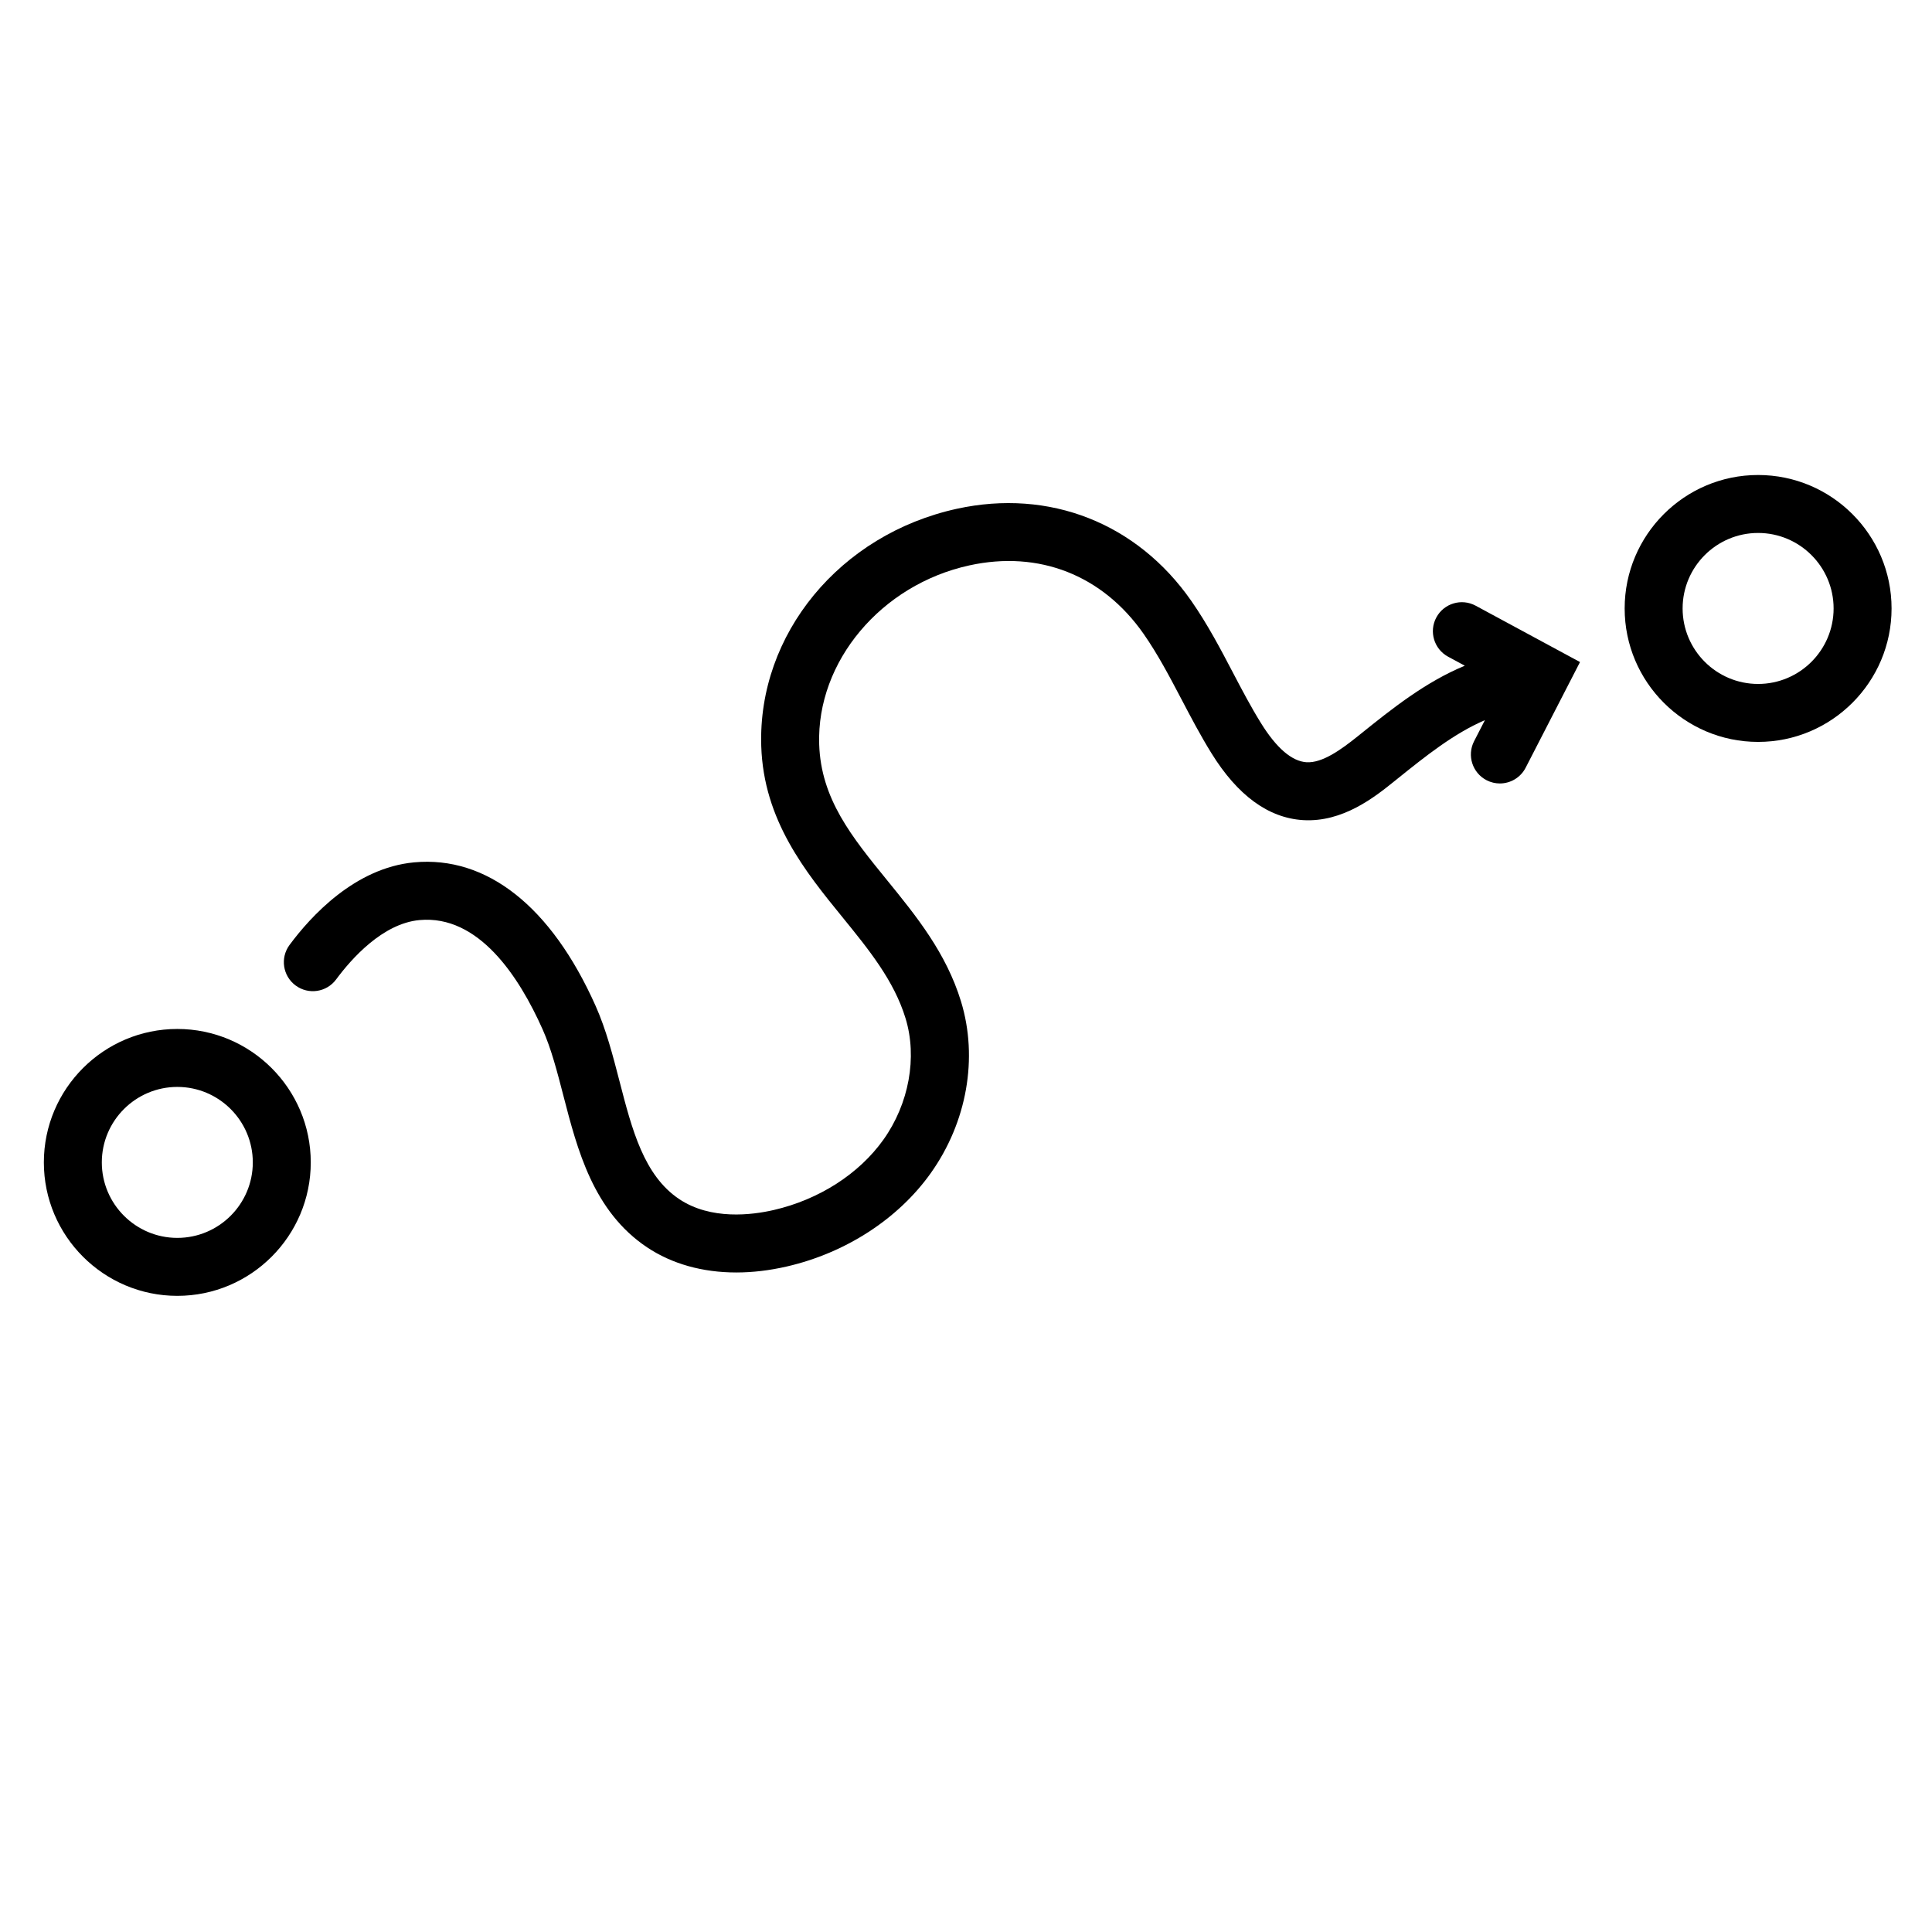
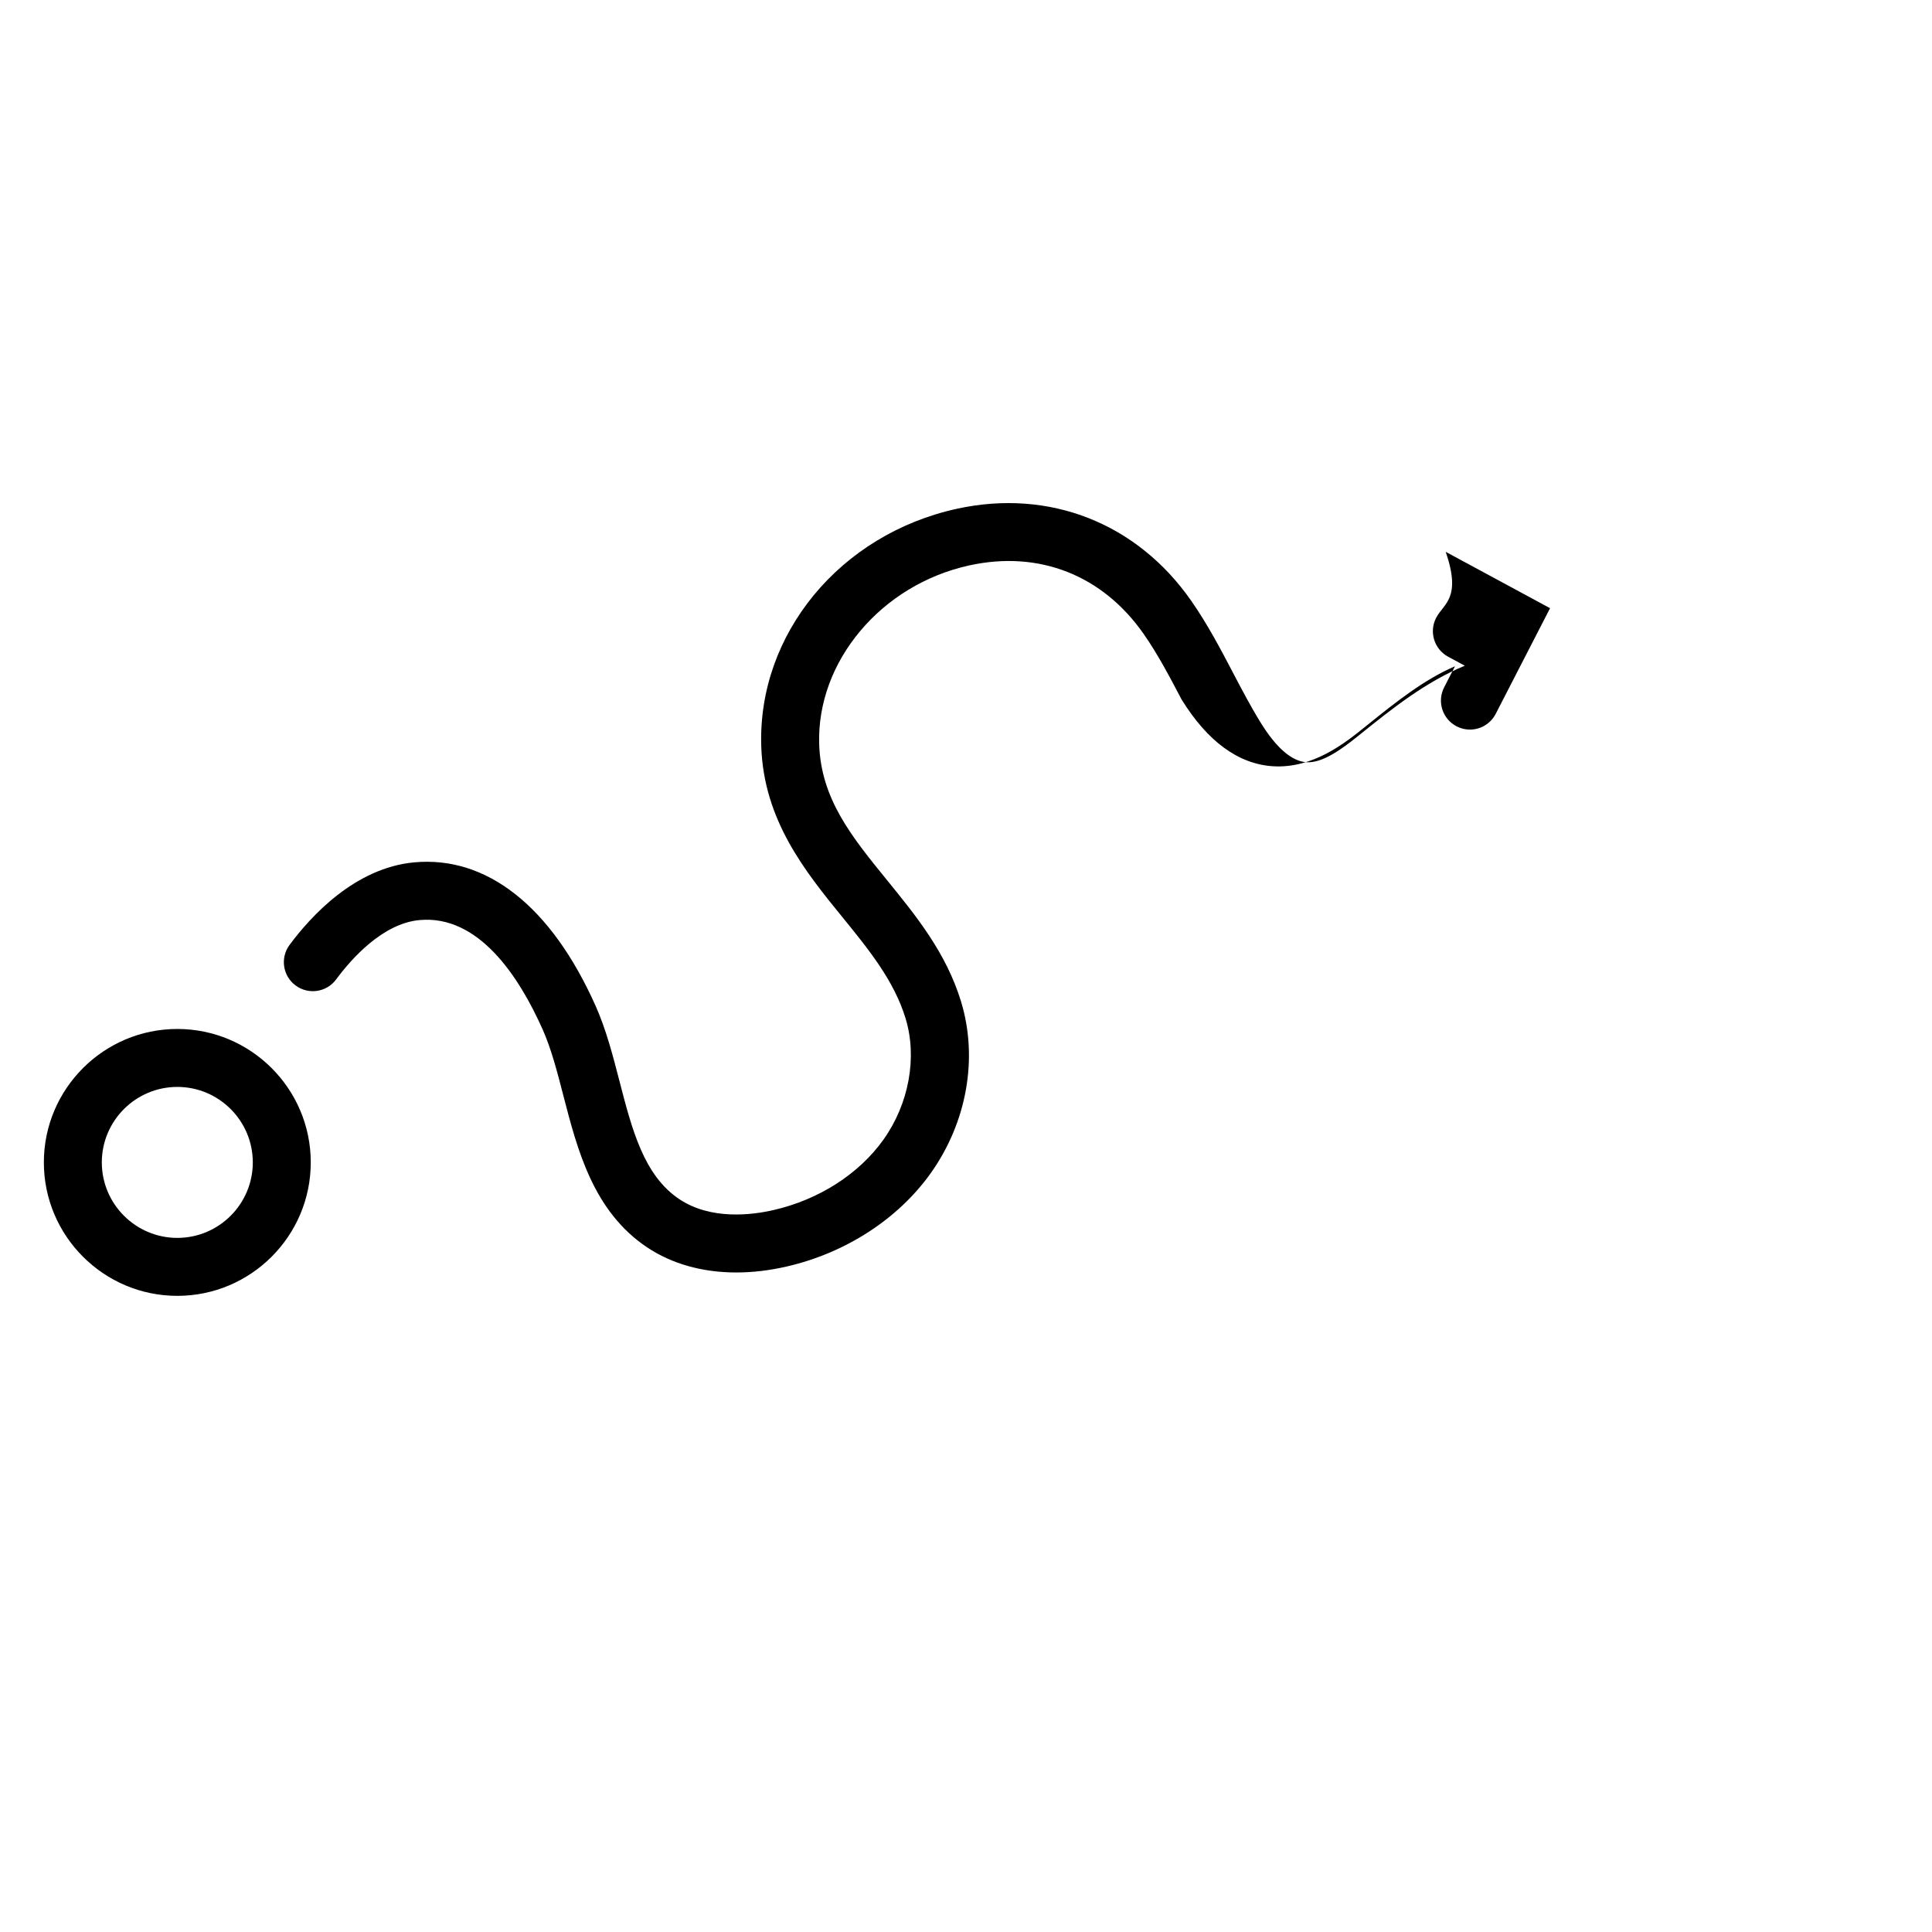
<svg xmlns="http://www.w3.org/2000/svg" height="100" width="100" fill="#000000" version="1.1" x="0px" y="0px" viewBox="0 0 100 100" enable-background="new 0 0 100 100" xml:space="preserve">
-   <path d="M74.346,31.957c-0.394,0.729-0.121,1.639,0.607,2.033l0.865,0.467 c-2.05,0.848-3.788,2.244-5.369,3.514l-0.173,0.139 c-0.884,0.709-1.835,1.388-2.647,1.344c-0.765-0.049-1.562-0.735-2.37-2.04 c-0.514-0.83-0.966-1.691-1.445-2.604c-0.646-1.233-1.316-2.508-2.156-3.713 c-2.81-4.028-7.341-5.808-12.126-4.764c-6.055,1.323-10.315,6.49-10.13,12.286 c0.123,3.84,2.286,6.499,4.194,8.844c1.377,1.693,2.679,3.292,3.276,5.248 c0.616,2.015,0.177,4.421-1.146,6.278c-1.265,1.774-3.334,3.102-5.677,3.641 c-1.124,0.26-3.255,0.53-4.892-0.564c-1.831-1.225-2.443-3.594-3.092-6.104 c-0.34-1.314-0.691-2.674-1.239-3.903c-2.292-5.138-5.631-7.774-9.393-7.423 c-3.067,0.286-5.355,2.8-6.446,4.274c-0.493,0.666-0.353,1.605,0.313,2.098 c0.667,0.494,1.606,0.353,2.098-0.313c0.793-1.071,2.407-2.895,4.313-3.072 c3.063-0.283,5.154,2.92,6.375,5.658c0.446,1,0.752,2.182,1.075,3.432 c0.726,2.807,1.548,5.986,4.328,7.846c1.288,0.862,2.877,1.304,4.623,1.304 c0.839,0,1.715-0.103,2.611-0.309c3.048-0.701,5.762-2.46,7.447-4.824 c1.88-2.639,2.468-5.965,1.572-8.896c-0.77-2.517-2.319-4.421-3.818-6.264 c-1.842-2.263-3.432-4.218-3.523-7.046c-0.137-4.281,3.205-8.261,7.772-9.259 c3.61-0.791,6.899,0.504,9.024,3.55c0.732,1.05,1.329,2.188,1.962,3.391 c0.481,0.918,0.979,1.867,1.55,2.788c1.349,2.178,2.94,3.341,4.729,3.455 c2.064,0.13,3.726-1.202,4.718-1.999l0.173-0.139 c1.44-1.158,2.918-2.344,4.53-3.036l-0.56,1.089 c-0.379,0.737-0.089,1.641,0.647,2.021c0.22,0.113,0.454,0.167,0.686,0.167 c0.544,0,1.068-0.297,1.335-0.814l2.814-5.47l-5.401-2.917 C75.65,30.956,74.739,31.228,74.346,31.957z" />
+   <path d="M74.346,31.957c-0.394,0.729-0.121,1.639,0.607,2.033l0.865,0.467 c-2.05,0.848-3.788,2.244-5.369,3.514l-0.173,0.139 c-0.884,0.709-1.835,1.388-2.647,1.344c-0.765-0.049-1.562-0.735-2.37-2.04 c-0.514-0.83-0.966-1.691-1.445-2.604c-0.646-1.233-1.316-2.508-2.156-3.713 c-2.81-4.028-7.341-5.808-12.126-4.764c-6.055,1.323-10.315,6.49-10.13,12.286 c0.123,3.84,2.286,6.499,4.194,8.844c1.377,1.693,2.679,3.292,3.276,5.248 c0.616,2.015,0.177,4.421-1.146,6.278c-1.265,1.774-3.334,3.102-5.677,3.641 c-1.124,0.26-3.255,0.53-4.892-0.564c-1.831-1.225-2.443-3.594-3.092-6.104 c-0.34-1.314-0.691-2.674-1.239-3.903c-2.292-5.138-5.631-7.774-9.393-7.423 c-3.067,0.286-5.355,2.8-6.446,4.274c-0.493,0.666-0.353,1.605,0.313,2.098 c0.667,0.494,1.606,0.353,2.098-0.313c0.793-1.071,2.407-2.895,4.313-3.072 c3.063-0.283,5.154,2.92,6.375,5.658c0.446,1,0.752,2.182,1.075,3.432 c0.726,2.807,1.548,5.986,4.328,7.846c1.288,0.862,2.877,1.304,4.623,1.304 c0.839,0,1.715-0.103,2.611-0.309c3.048-0.701,5.762-2.46,7.447-4.824 c1.88-2.639,2.468-5.965,1.572-8.896c-0.77-2.517-2.319-4.421-3.818-6.264 c-1.842-2.263-3.432-4.218-3.523-7.046c-0.137-4.281,3.205-8.261,7.772-9.259 c3.61-0.791,6.899,0.504,9.024,3.55c0.732,1.05,1.329,2.188,1.962,3.391 c1.349,2.178,2.94,3.341,4.729,3.455 c2.064,0.13,3.726-1.202,4.718-1.999l0.173-0.139 c1.44-1.158,2.918-2.344,4.53-3.036l-0.56,1.089 c-0.379,0.737-0.089,1.641,0.647,2.021c0.22,0.113,0.454,0.167,0.686,0.167 c0.544,0,1.068-0.297,1.335-0.814l2.814-5.47l-5.401-2.917 C75.65,30.956,74.739,31.228,74.346,31.957z" />
  <path d="M9.178,53.259c-3.809,0-6.908,3.099-6.908,6.907s3.099,6.907,6.908,6.907 c3.809,0,6.907-3.099,6.907-6.907S12.986,53.259,9.178,53.259z M9.178,64.073 c-2.155,0-3.908-1.753-3.908-3.907s1.753-3.907,3.908-3.907 c2.154,0,3.907,1.753,3.907,3.907S11.332,64.073,9.178,64.073z" />
-   <path d="M90.999,24.586c-3.809,0-6.907,3.099-6.907,6.907 c0,3.809,3.099,6.908,6.907,6.908c3.81,0,6.908-3.099,6.908-6.908 C97.907,27.685,94.809,24.586,90.999,24.586z M90.999,35.401 c-2.154,0-3.907-1.753-3.907-3.908c0-2.154,1.753-3.907,3.907-3.907 c2.155,0,3.908,1.753,3.908,3.907C94.907,33.648,93.154,35.401,90.999,35.401z" />
</svg>